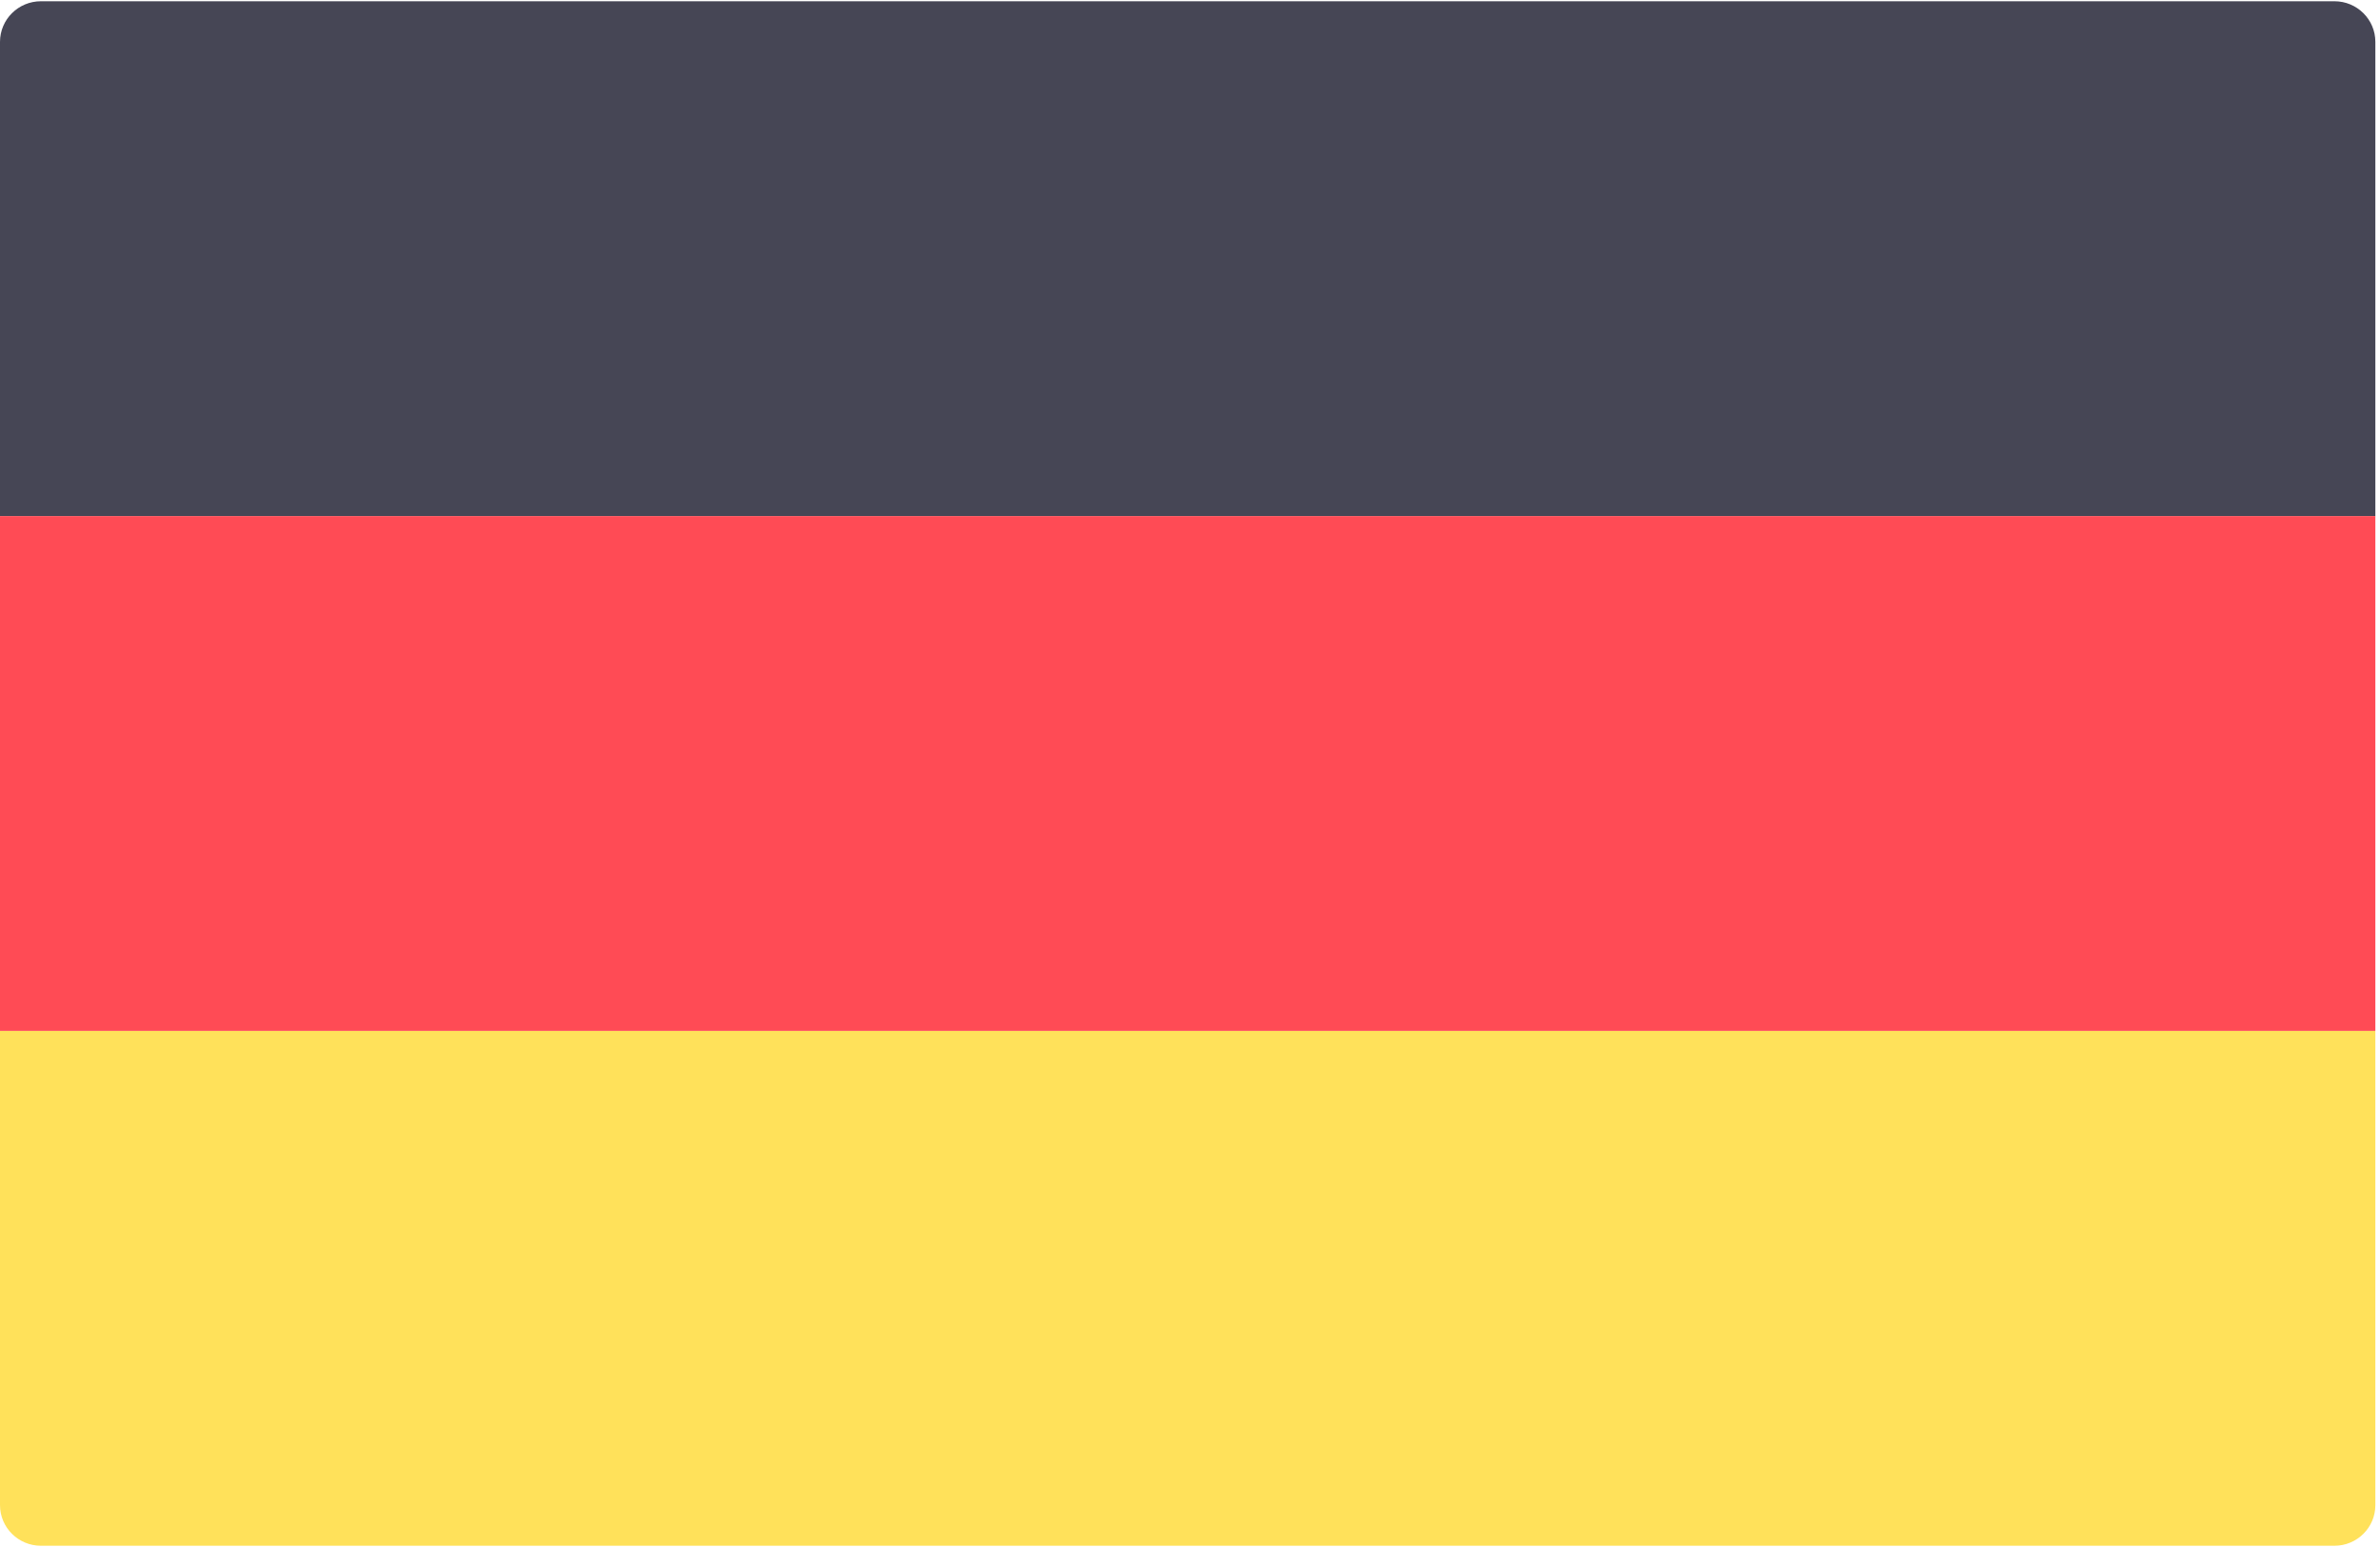
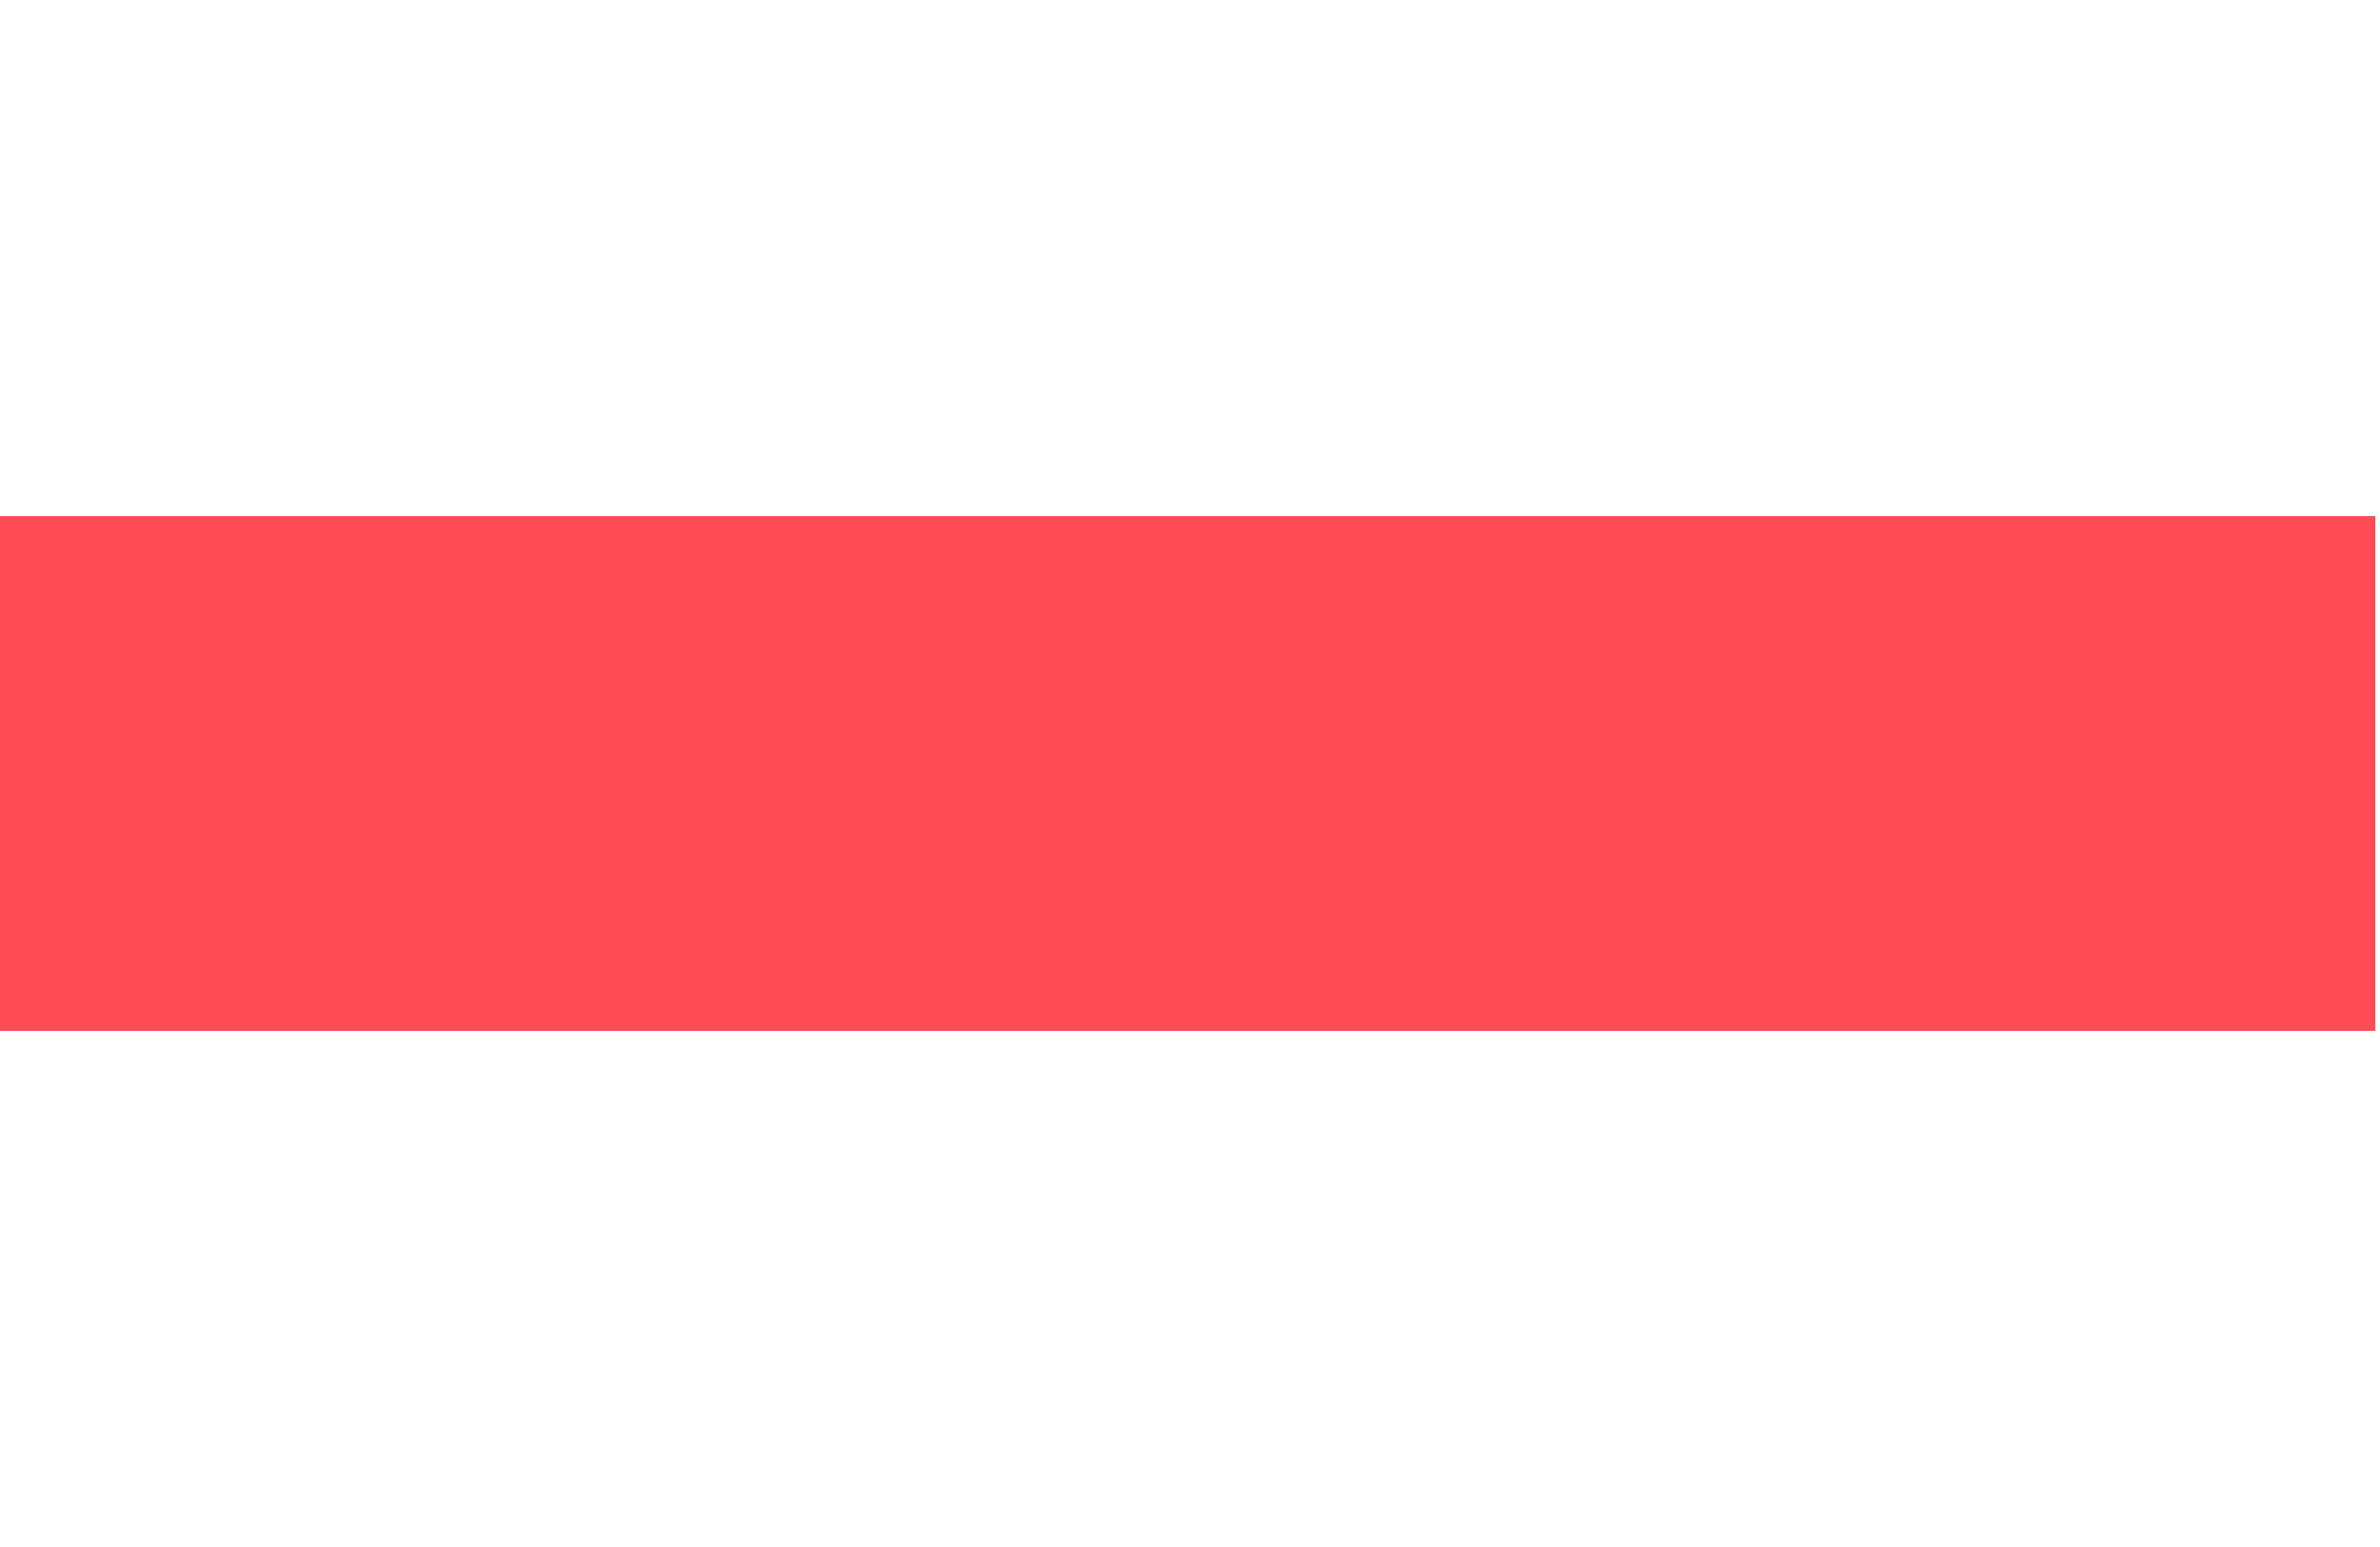
<svg xmlns="http://www.w3.org/2000/svg" width="40px" height="26px" viewBox="0 0 40 26" version="1.1">
  <title>29C53ECA-1A96-4542-8DF2-C851B619E378</title>
  <desc>Created with sketchtool.</desc>
  <defs />
  <g id="layout3" stroke="none" stroke-width="1" fill="none" fill-rule="evenodd">
    <g id="furbo-web-2.0" transform="translate(-988, -161)" fill-rule="nonzero">
      <g id="german-flag" transform="translate(988, 161)">
-         <path d="M39.922,8.674 L0,8.674 L0,0.704 C0,0.327 0.308,0.021 0.688,0.021 L39.234,0.021 C39.614,0.021 39.922,0.327 39.922,0.704 L39.922,8.674 L39.922,8.674 Z" id="Shape" fill="#464655" />
-         <path d="M39.234,25.979 L0.688,25.979 C0.308,25.979 0,25.673 0,25.296 L0,17.326 L39.922,17.326 L39.922,25.296 C39.922,25.673 39.614,25.979 39.234,25.979 Z" id="Shape" fill="#FFE15A" />
        <rect id="Rectangle-path" fill="#FF4B55" x="0" y="8.674" width="39.922" height="8.652" />
      </g>
    </g>
  </g>
</svg>